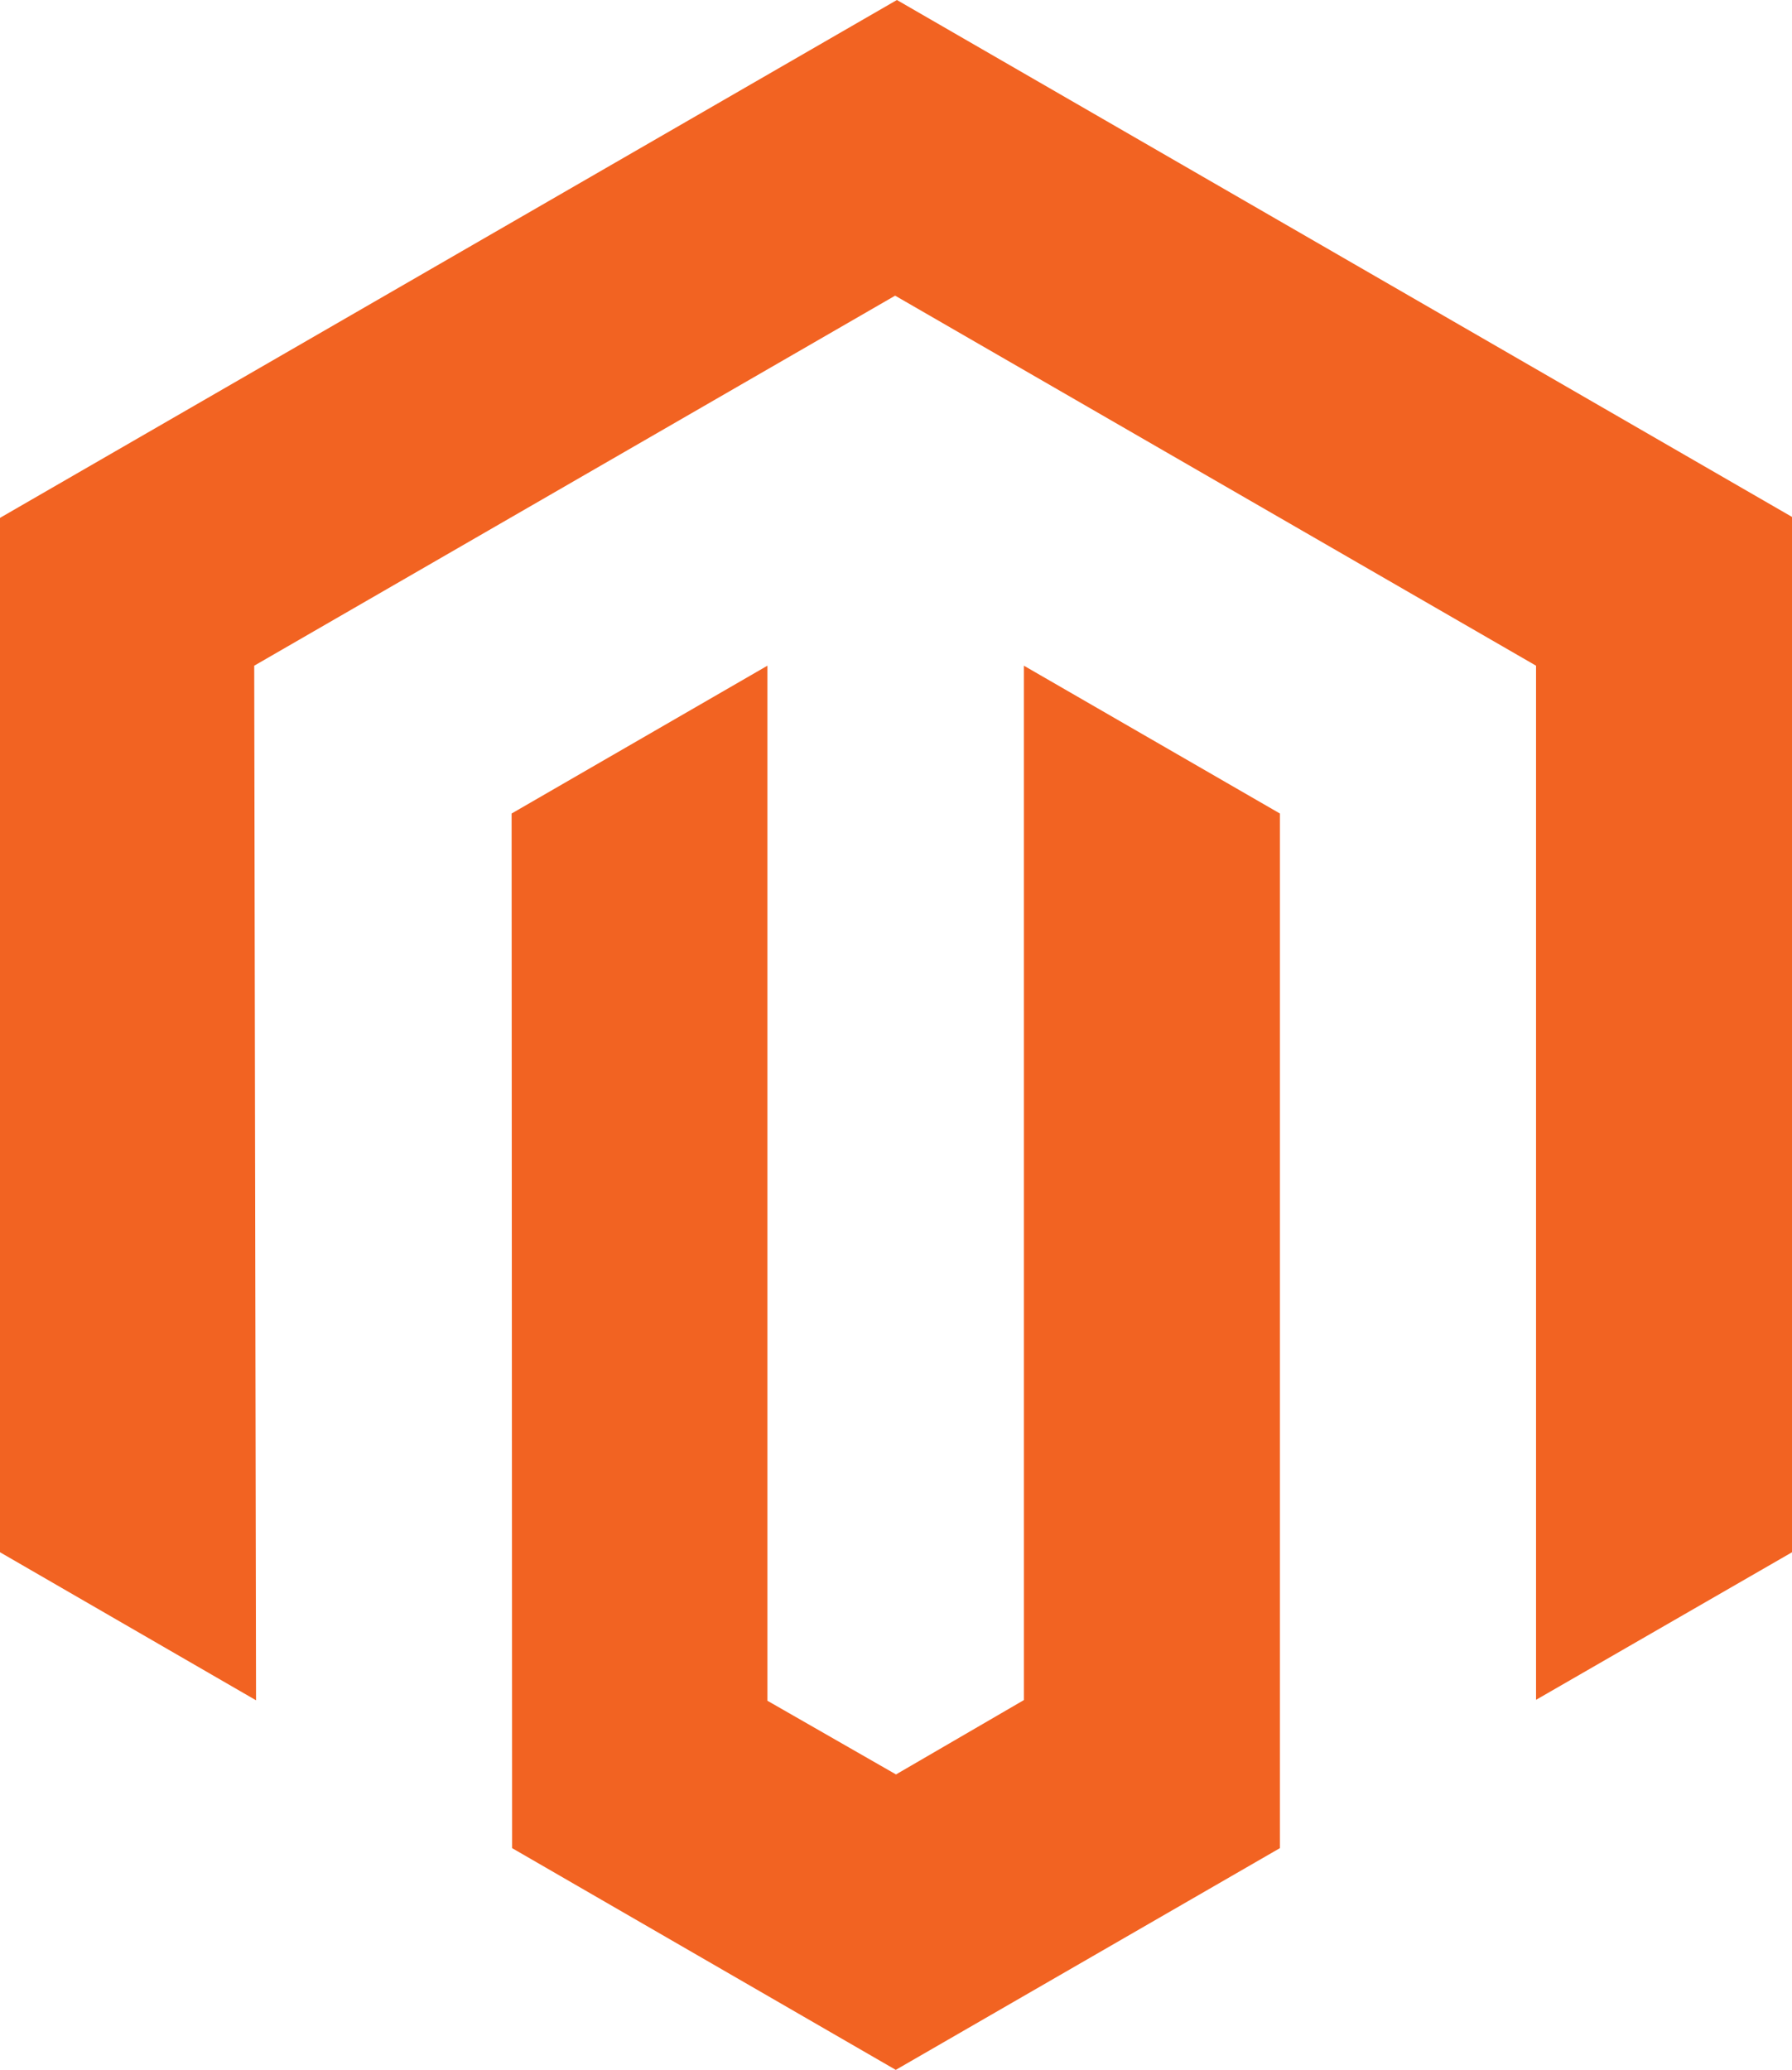
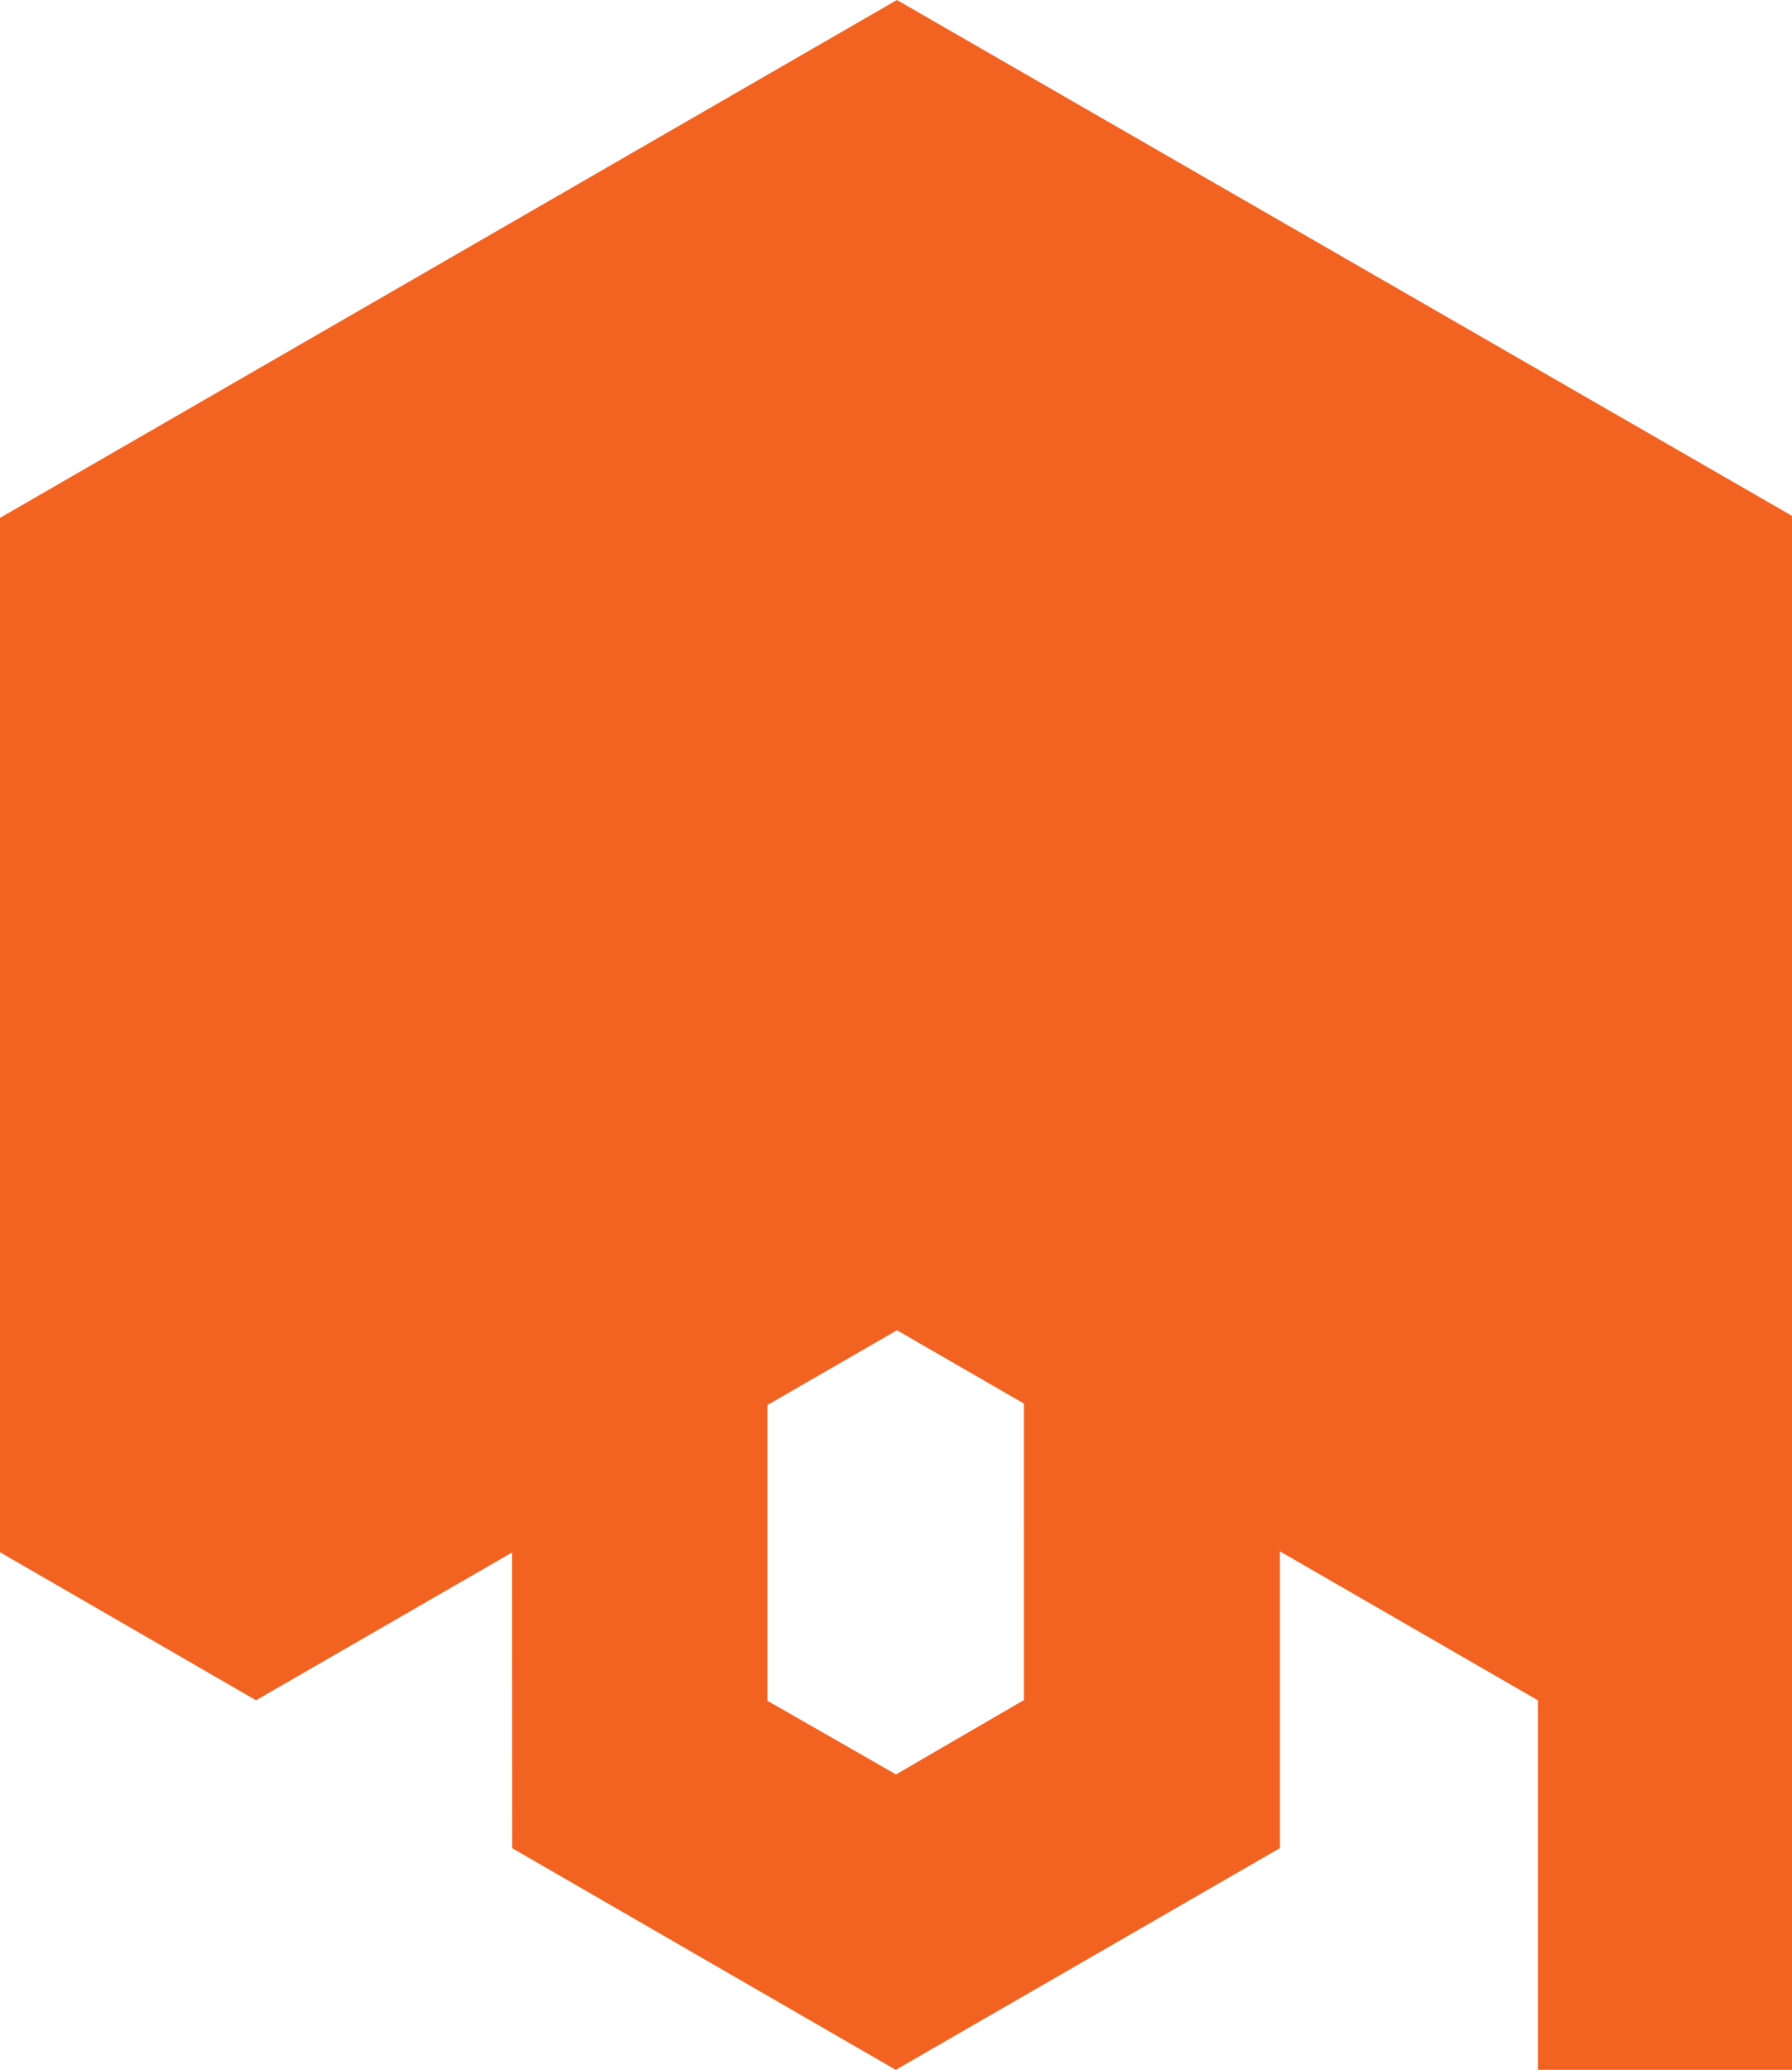
<svg xmlns="http://www.w3.org/2000/svg" width="222.563" height="257" viewBox="0 0 222.563 257">
  <g id="magento" transform="translate(396.5 457.85)">
-     <path id="Path_6901" data-name="Path 6901" d="M127.167,211.084l-15.885,9.234-15.97-9.149V82.654L63.541,101.009,63.6,229.467,111.253,257l47.712-27.533V101.009l-31.8-18.355ZM111.394,0,0,64.3v128.43l31.8,18.383L31.574,82.654l79.6-45.944,79.6,45.944v128.4l31.8-18.327V64.187Z" transform="translate(-396.5 -457.85)" fill="#f26322" />
+     <path id="Path_6901" data-name="Path 6901" d="M127.167,211.084l-15.885,9.234-15.97-9.149V82.654L63.541,101.009,63.6,229.467,111.253,257l47.712-27.533V101.009l-31.8-18.355ZM111.394,0,0,64.3v128.43l31.8,18.383l79.6-45.944,79.6,45.944v128.4l31.8-18.327V64.187Z" transform="translate(-396.5 -457.85)" fill="#f26322" />
  </g>
</svg>